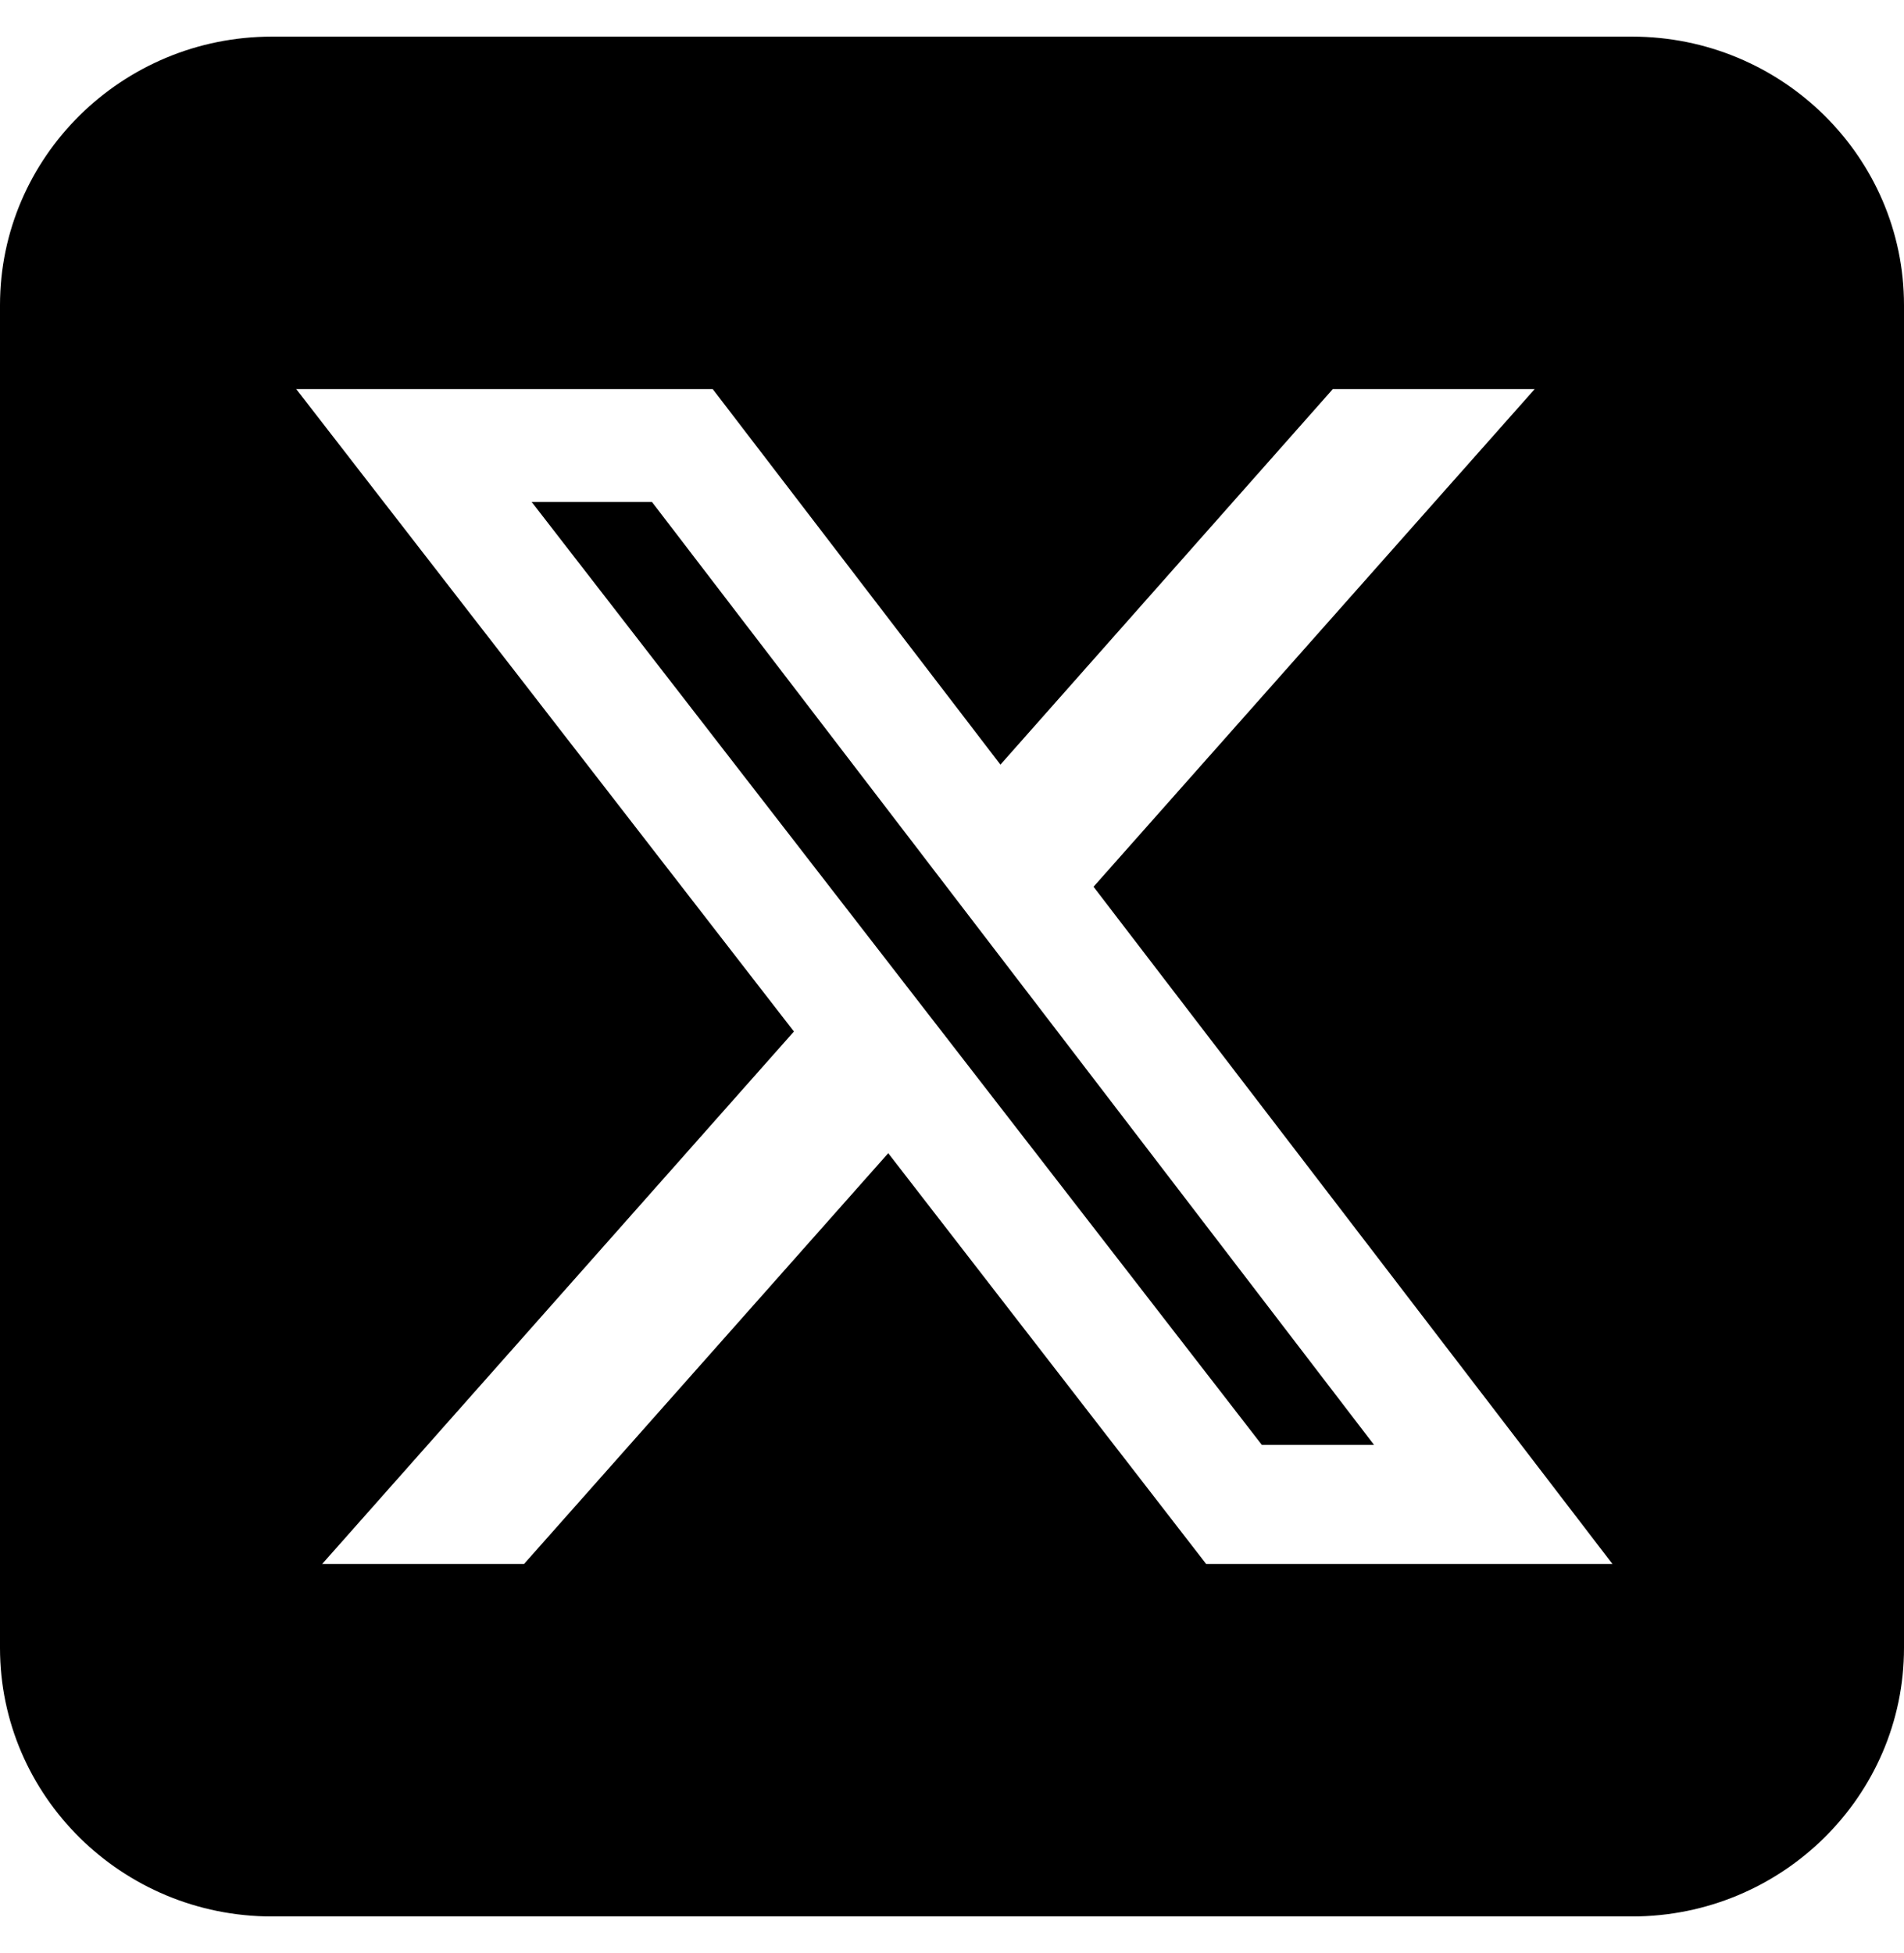
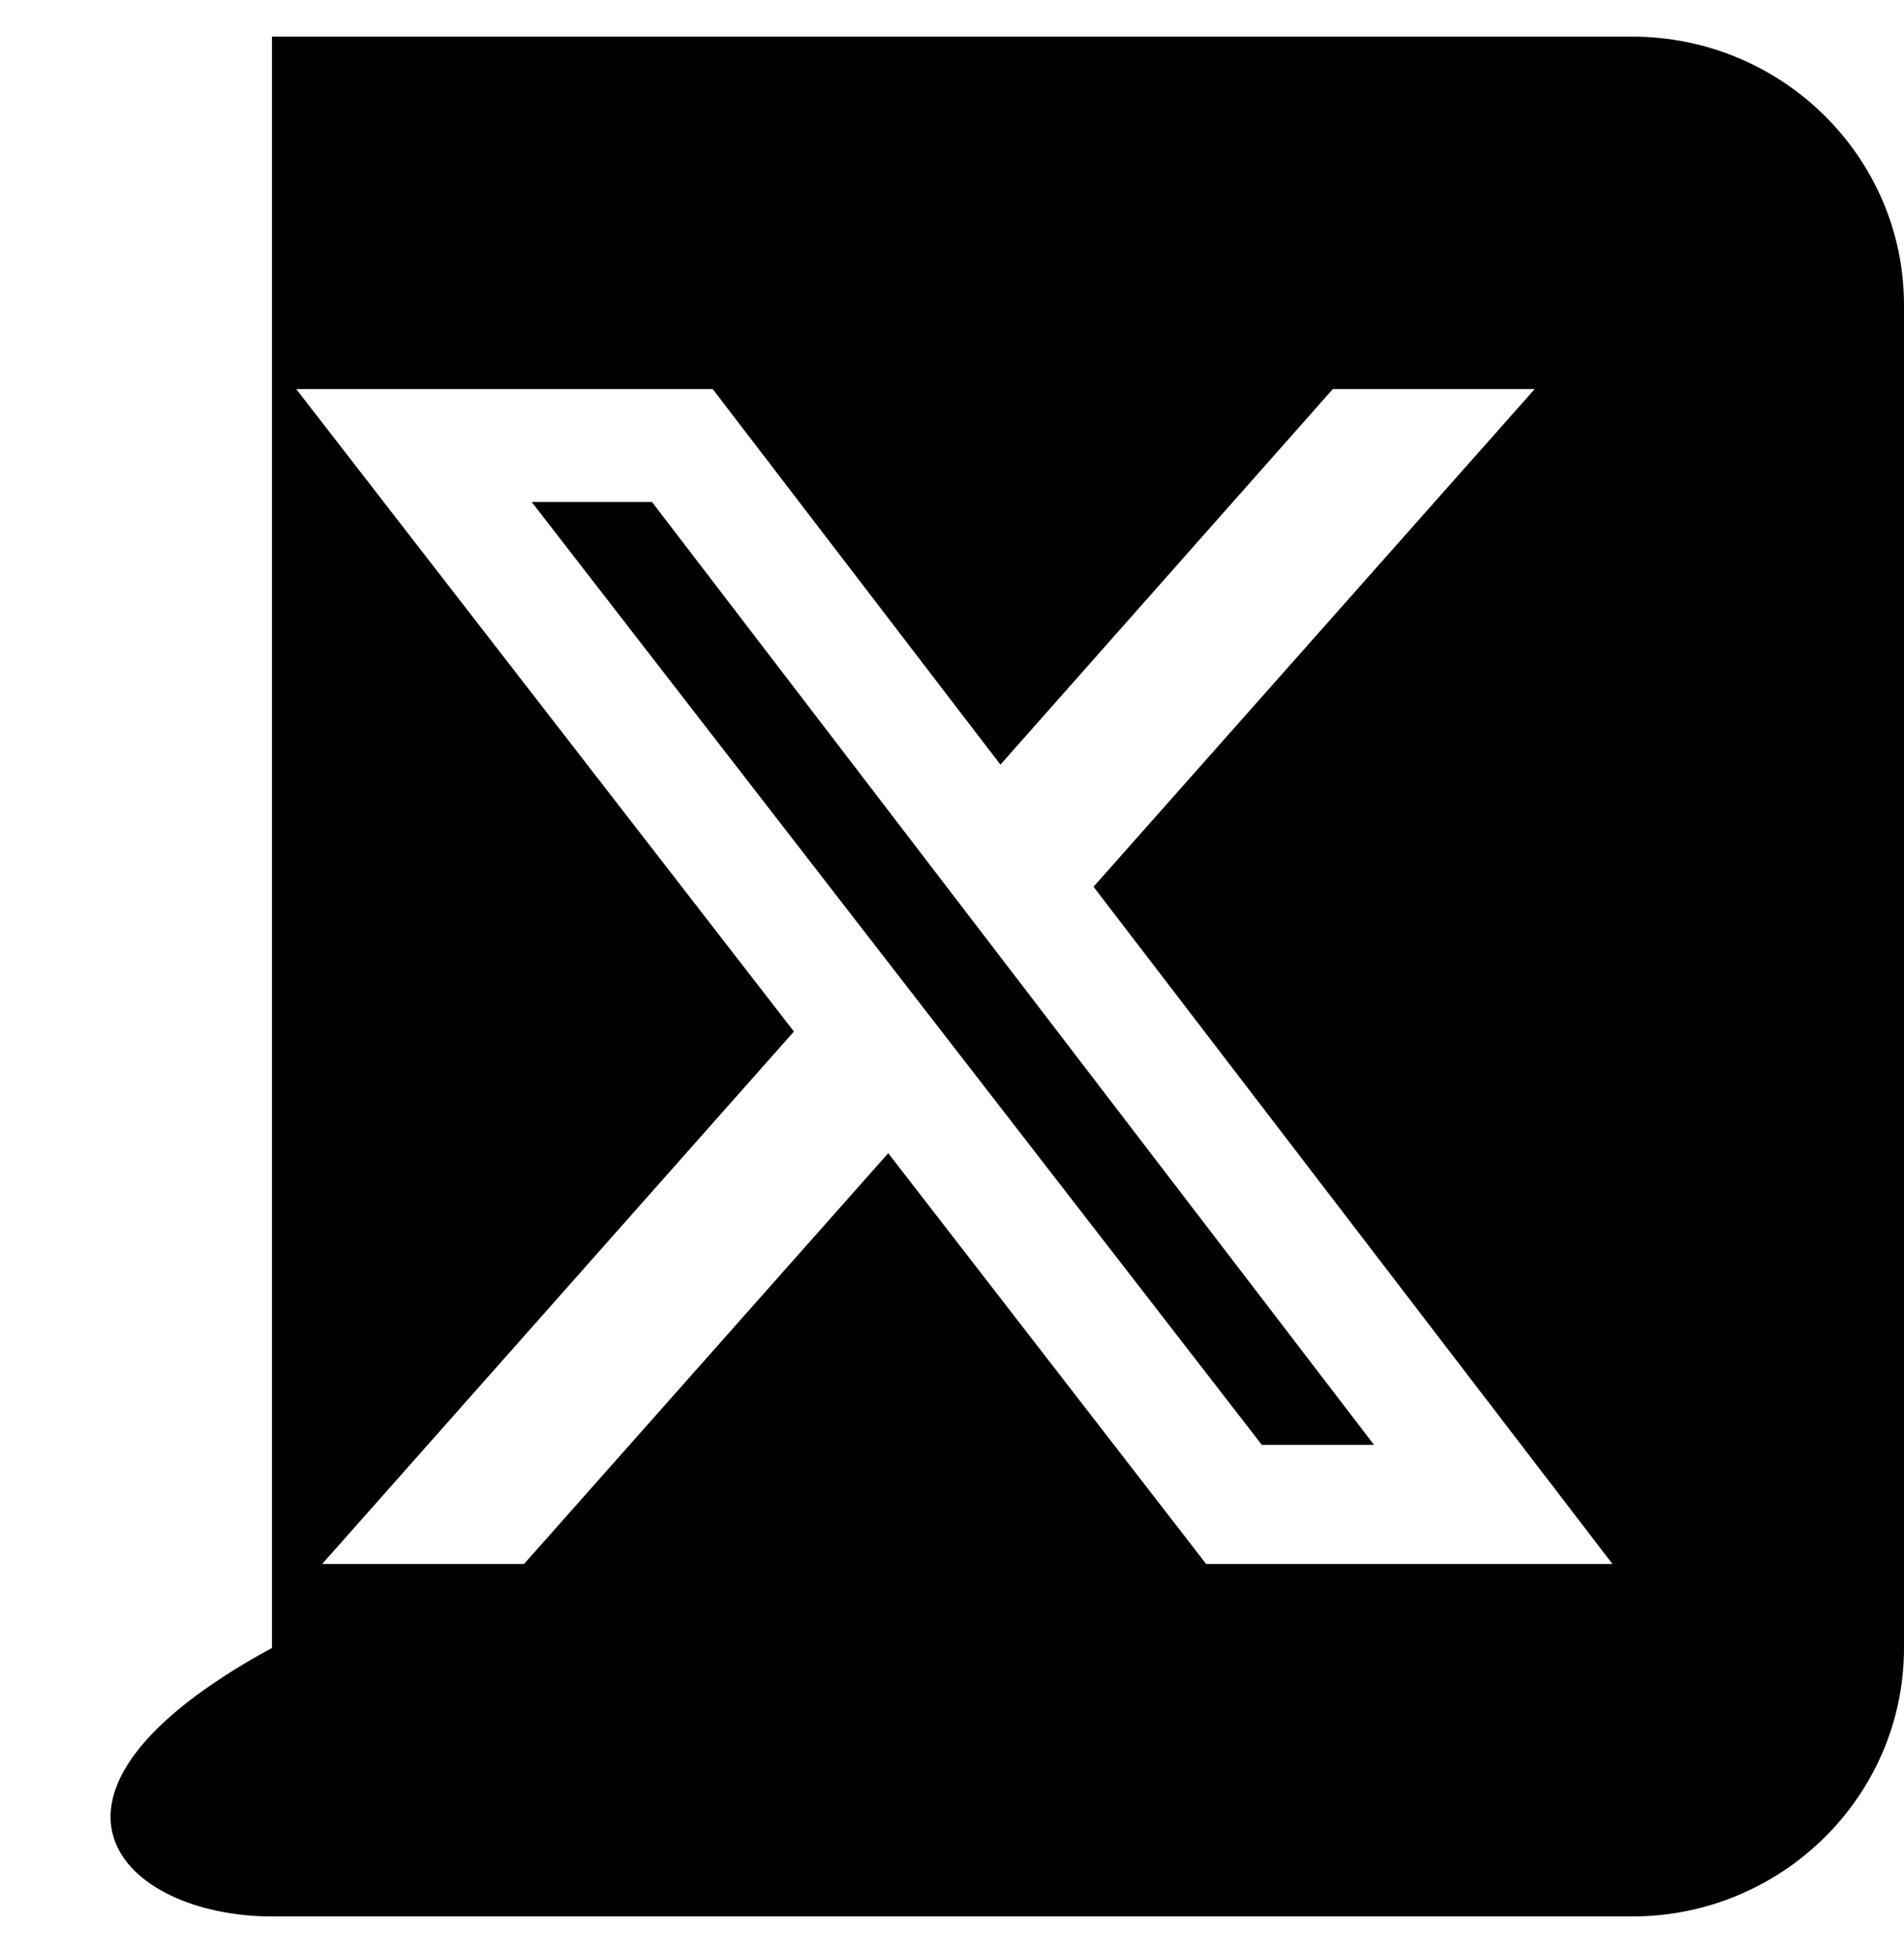
<svg xmlns="http://www.w3.org/2000/svg" width="39" height="40" viewBox="0 0 39 40" fill="none">
-   <path d="M5.571 0.75C2.498 0.75 0 3.216 0 6.25V33.75C0 36.784 2.498 39.25 5.571 39.25H33.429C36.502 39.25 39 36.784 39 33.75V6.25C39 3.216 36.502 0.75 33.429 0.75H5.571ZM31.435 7.969L22.399 18.161L33.028 32.031H24.706L18.194 23.618L10.734 32.031H6.599L16.262 21.126L6.068 7.969H14.599L20.492 15.66L27.3 7.969H31.435ZM28.144 29.591L13.354 10.28H10.89L25.846 29.591H28.136H28.144Z" fill="black" />
+   <path d="M5.571 0.75V33.75C0 36.784 2.498 39.25 5.571 39.25H33.429C36.502 39.25 39 36.784 39 33.75V6.25C39 3.216 36.502 0.75 33.429 0.75H5.571ZM31.435 7.969L22.399 18.161L33.028 32.031H24.706L18.194 23.618L10.734 32.031H6.599L16.262 21.126L6.068 7.969H14.599L20.492 15.66L27.3 7.969H31.435ZM28.144 29.591L13.354 10.28H10.89L25.846 29.591H28.136H28.144Z" fill="black" />
</svg>